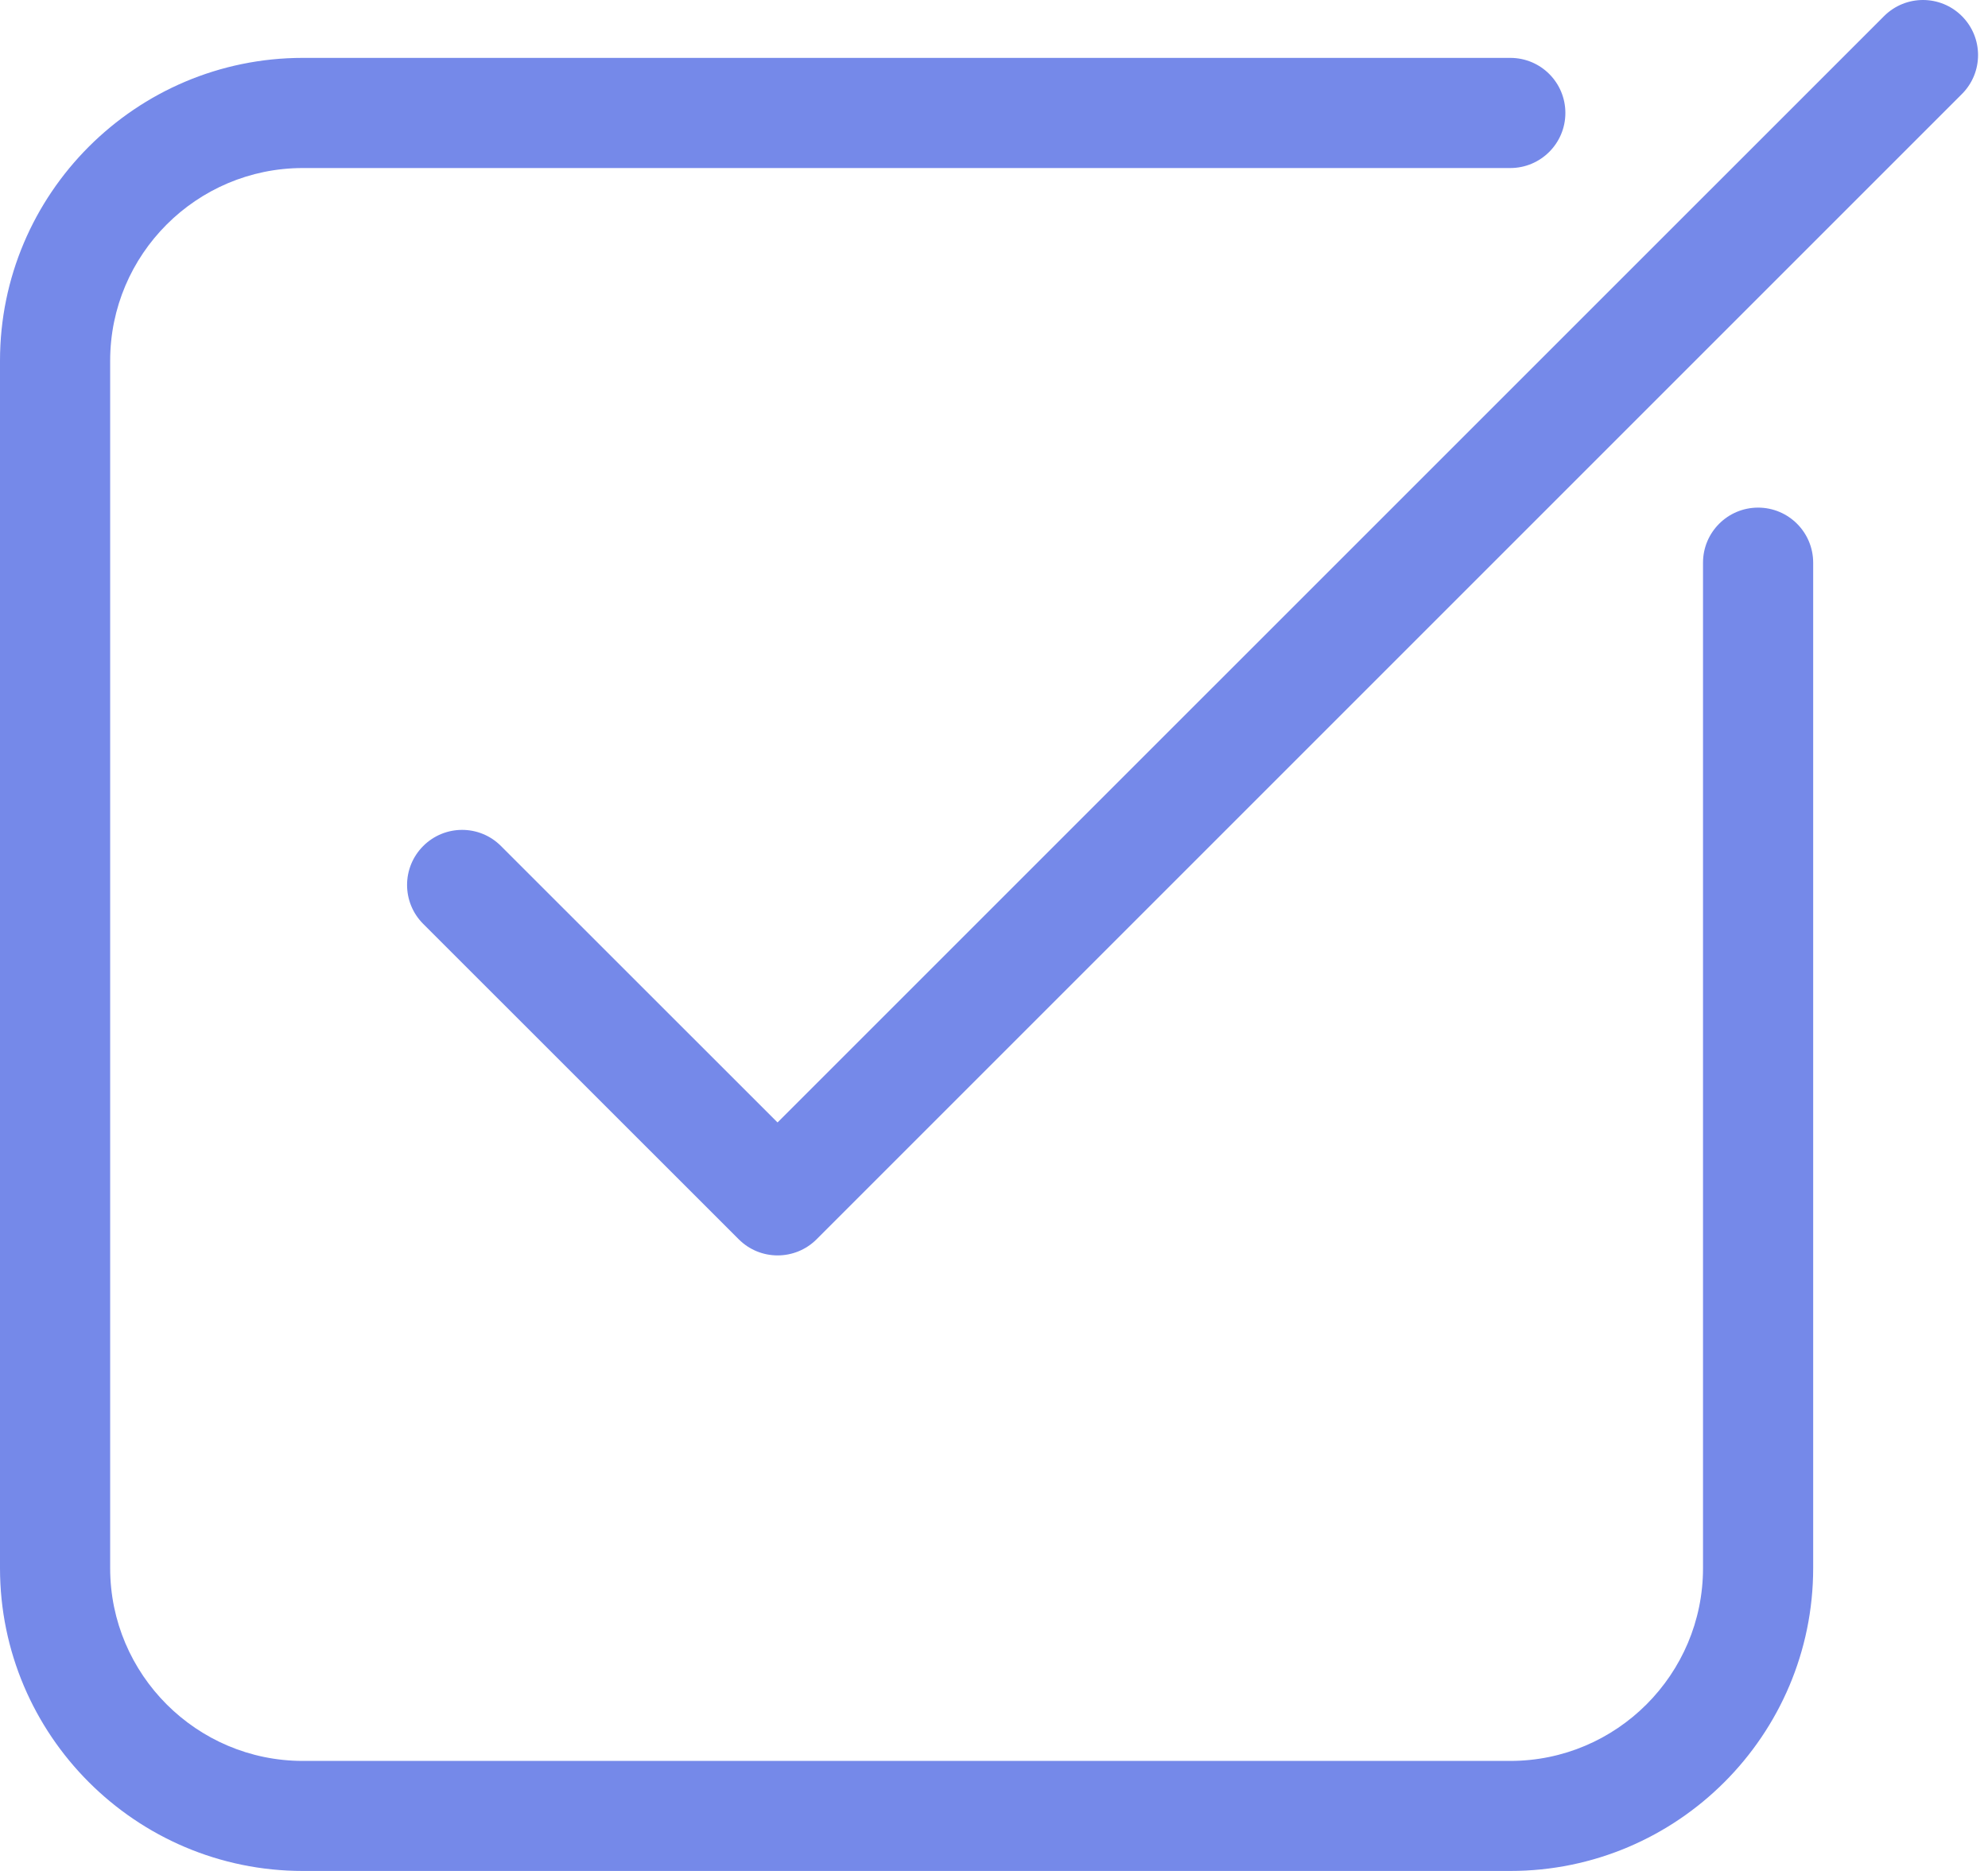
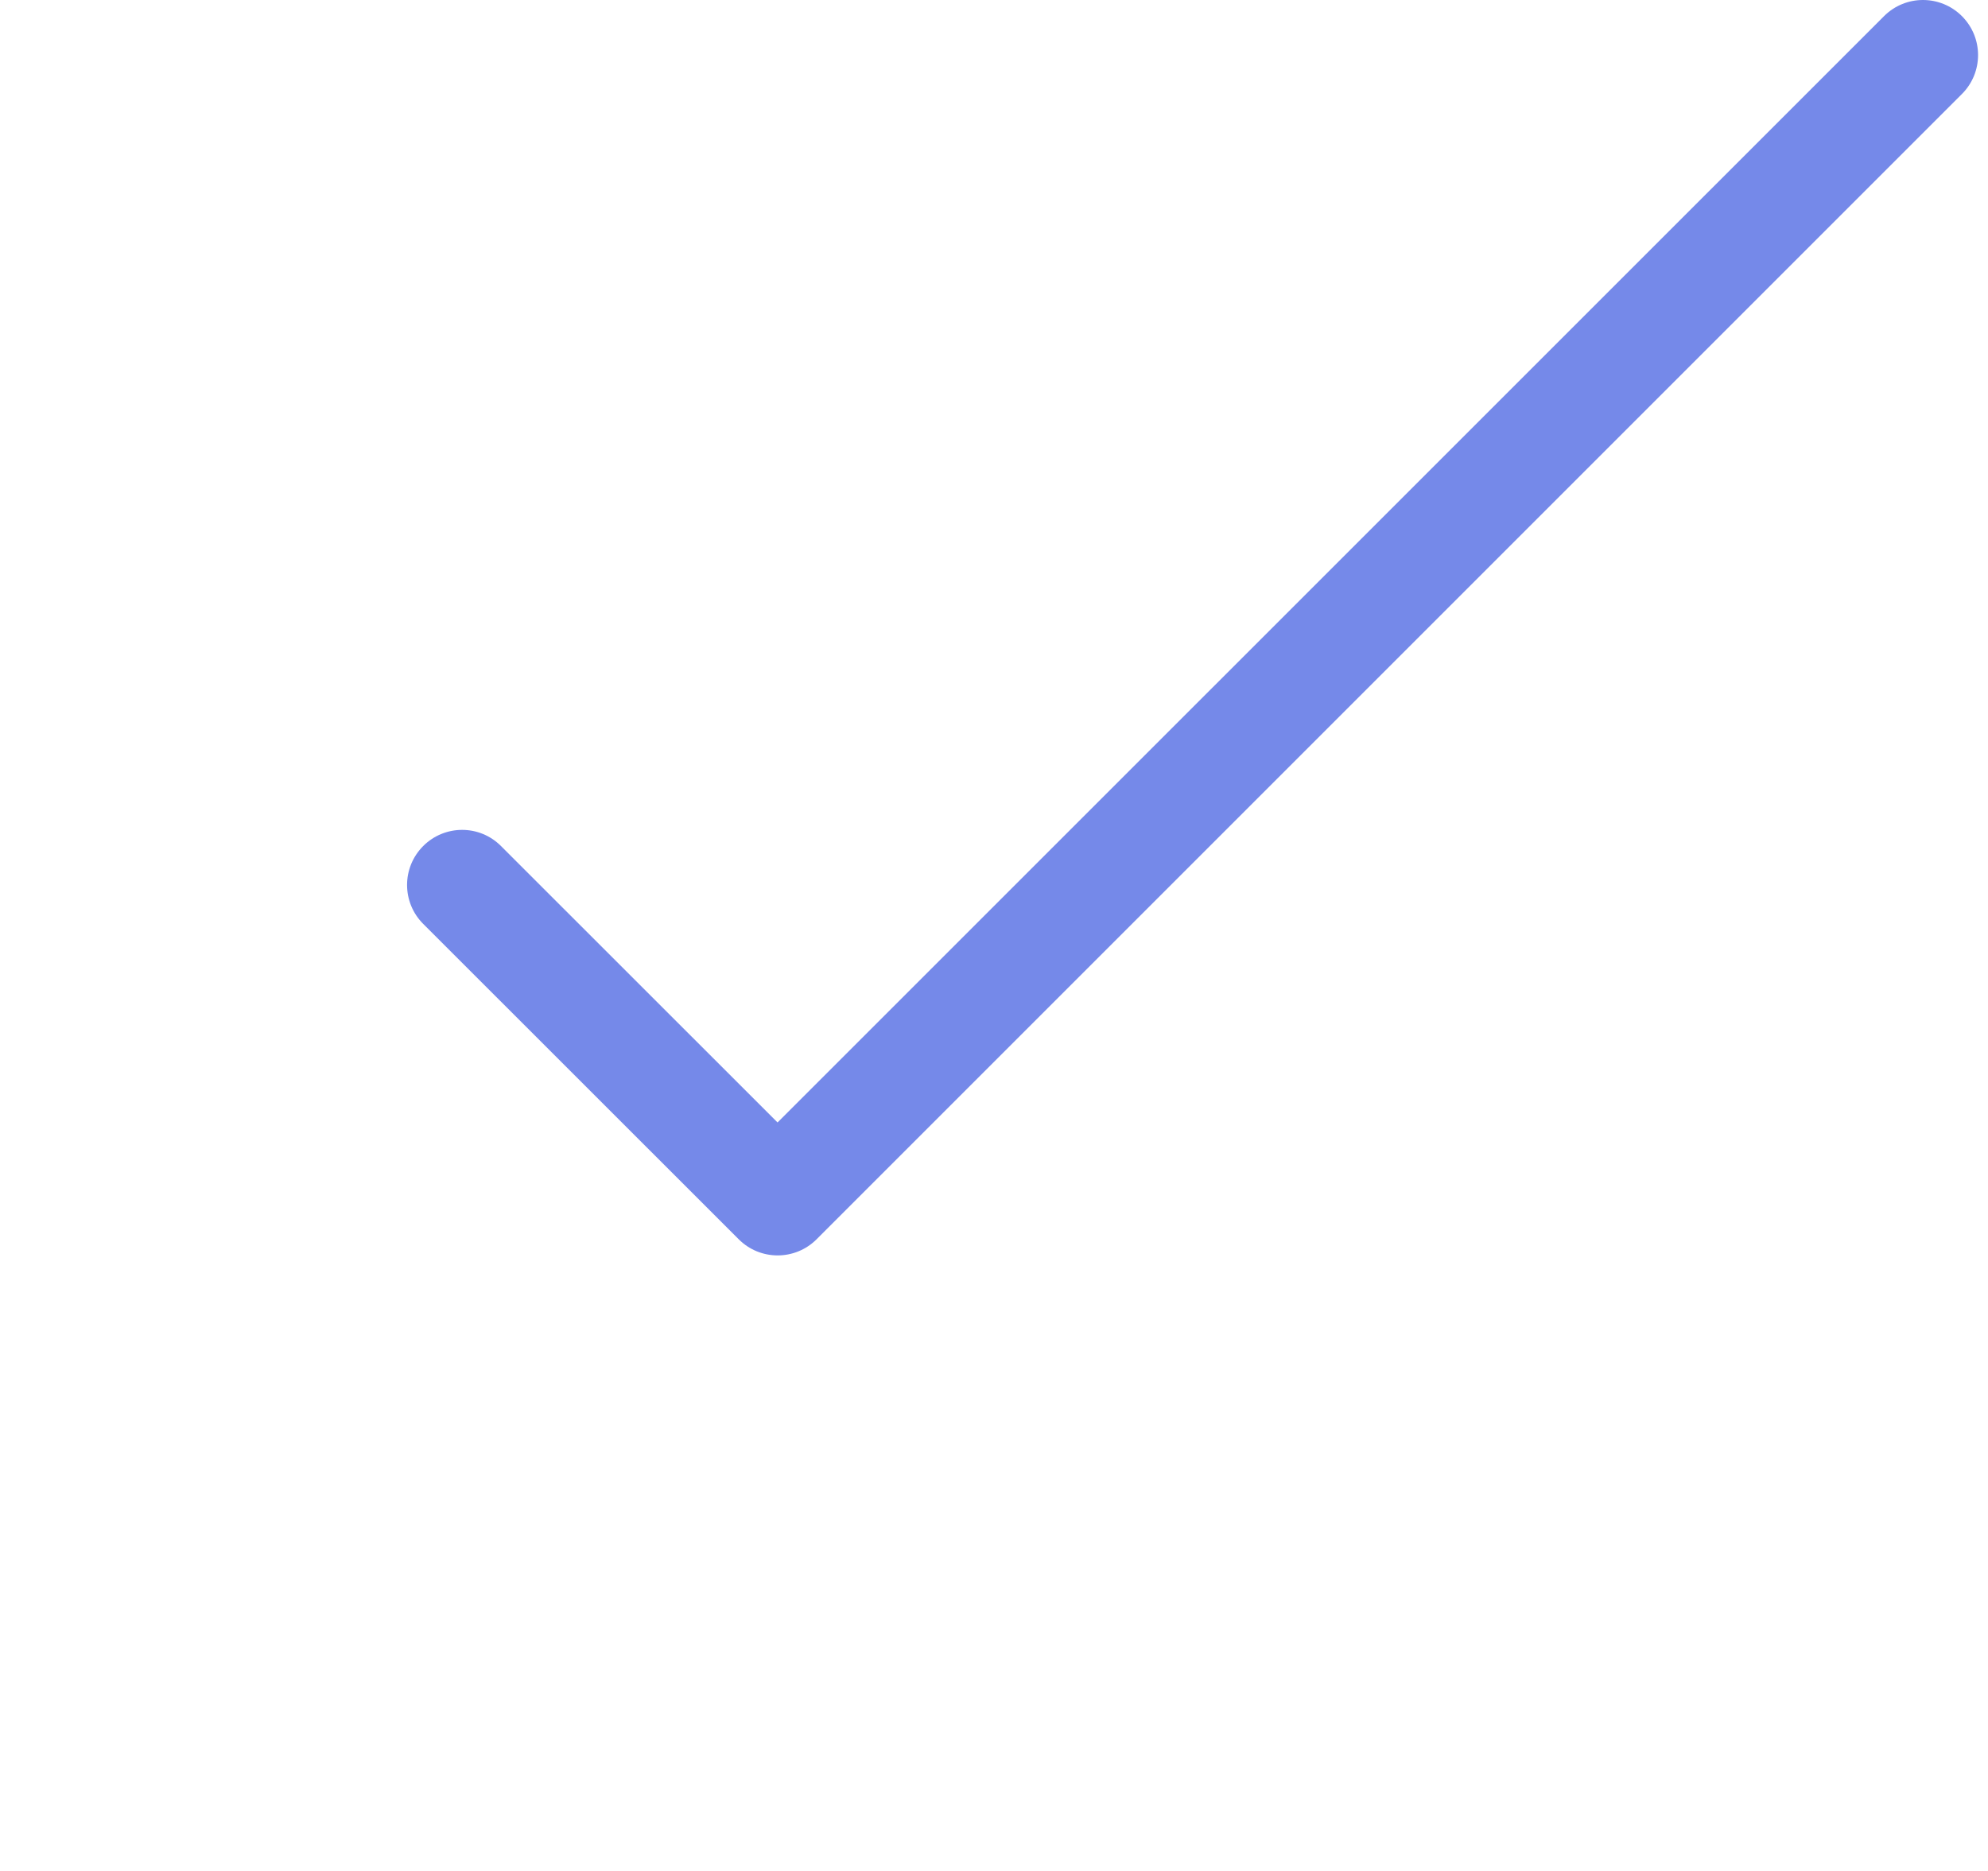
<svg xmlns="http://www.w3.org/2000/svg" width="17" height="16" viewBox="0 0 17 16" fill="none">
-   <path d="M15.034 4.341C14.774 4.341 14.563 4.552 14.563 4.812V13.411C14.563 14.319 13.824 15.059 12.915 15.059H2.59C1.681 15.059 0.942 14.319 0.942 13.411V3.085C0.942 2.176 1.681 1.437 2.59 1.437H12.915C13.175 1.437 13.386 1.226 13.386 0.966C13.386 0.706 13.176 0.495 12.915 0.495H2.59C1.162 0.495 0 1.657 0 3.085V13.41C0 14.838 1.162 16 2.59 16H12.915C14.344 16 15.505 14.838 15.505 13.41V4.812C15.505 4.552 15.294 4.341 15.034 4.341Z" fill="#7589E9" />
  <path d="M16.777 0.138C16.593 -0.046 16.295 -0.046 16.111 0.138L6.649 9.599L4.284 7.235C4.101 7.051 3.803 7.051 3.619 7.235C3.435 7.419 3.435 7.717 3.619 7.901L6.317 10.598C6.409 10.69 6.529 10.736 6.65 10.736C6.77 10.736 6.891 10.69 6.983 10.598C6.983 10.598 6.983 10.598 6.983 10.598L16.777 0.804C16.961 0.62 16.961 0.322 16.777 0.138Z" fill="#7589E9" />
</svg>